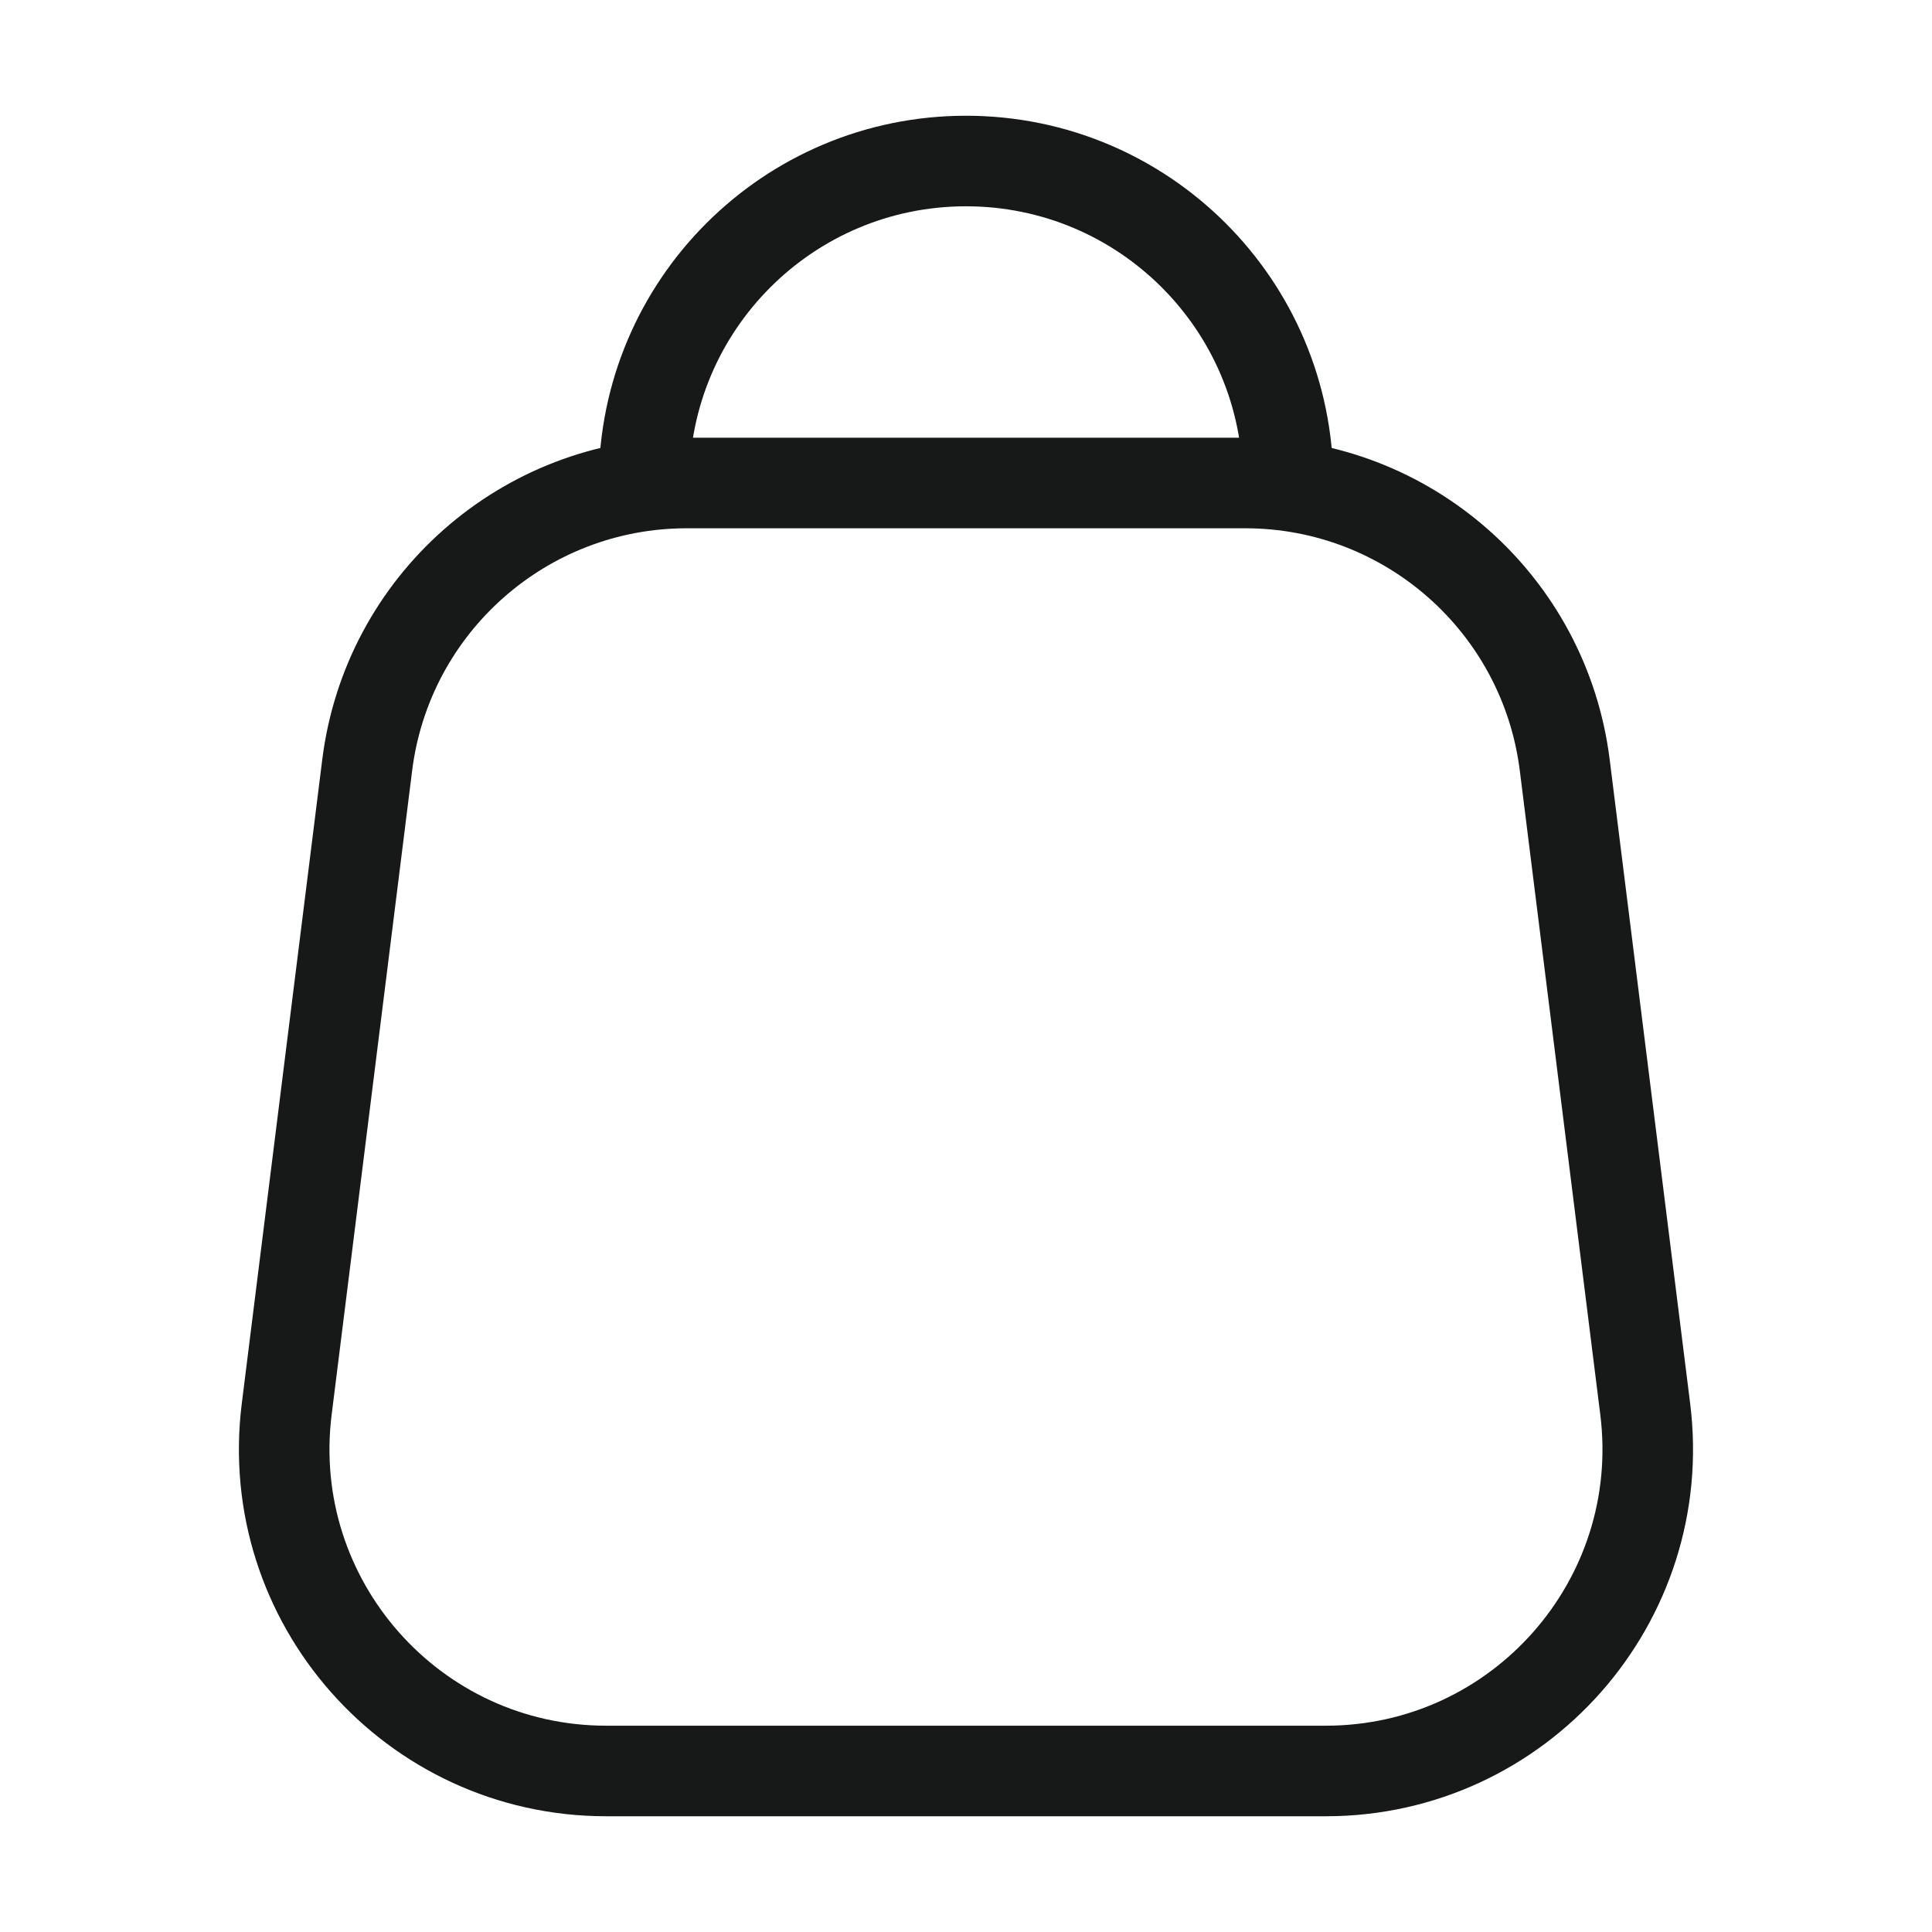
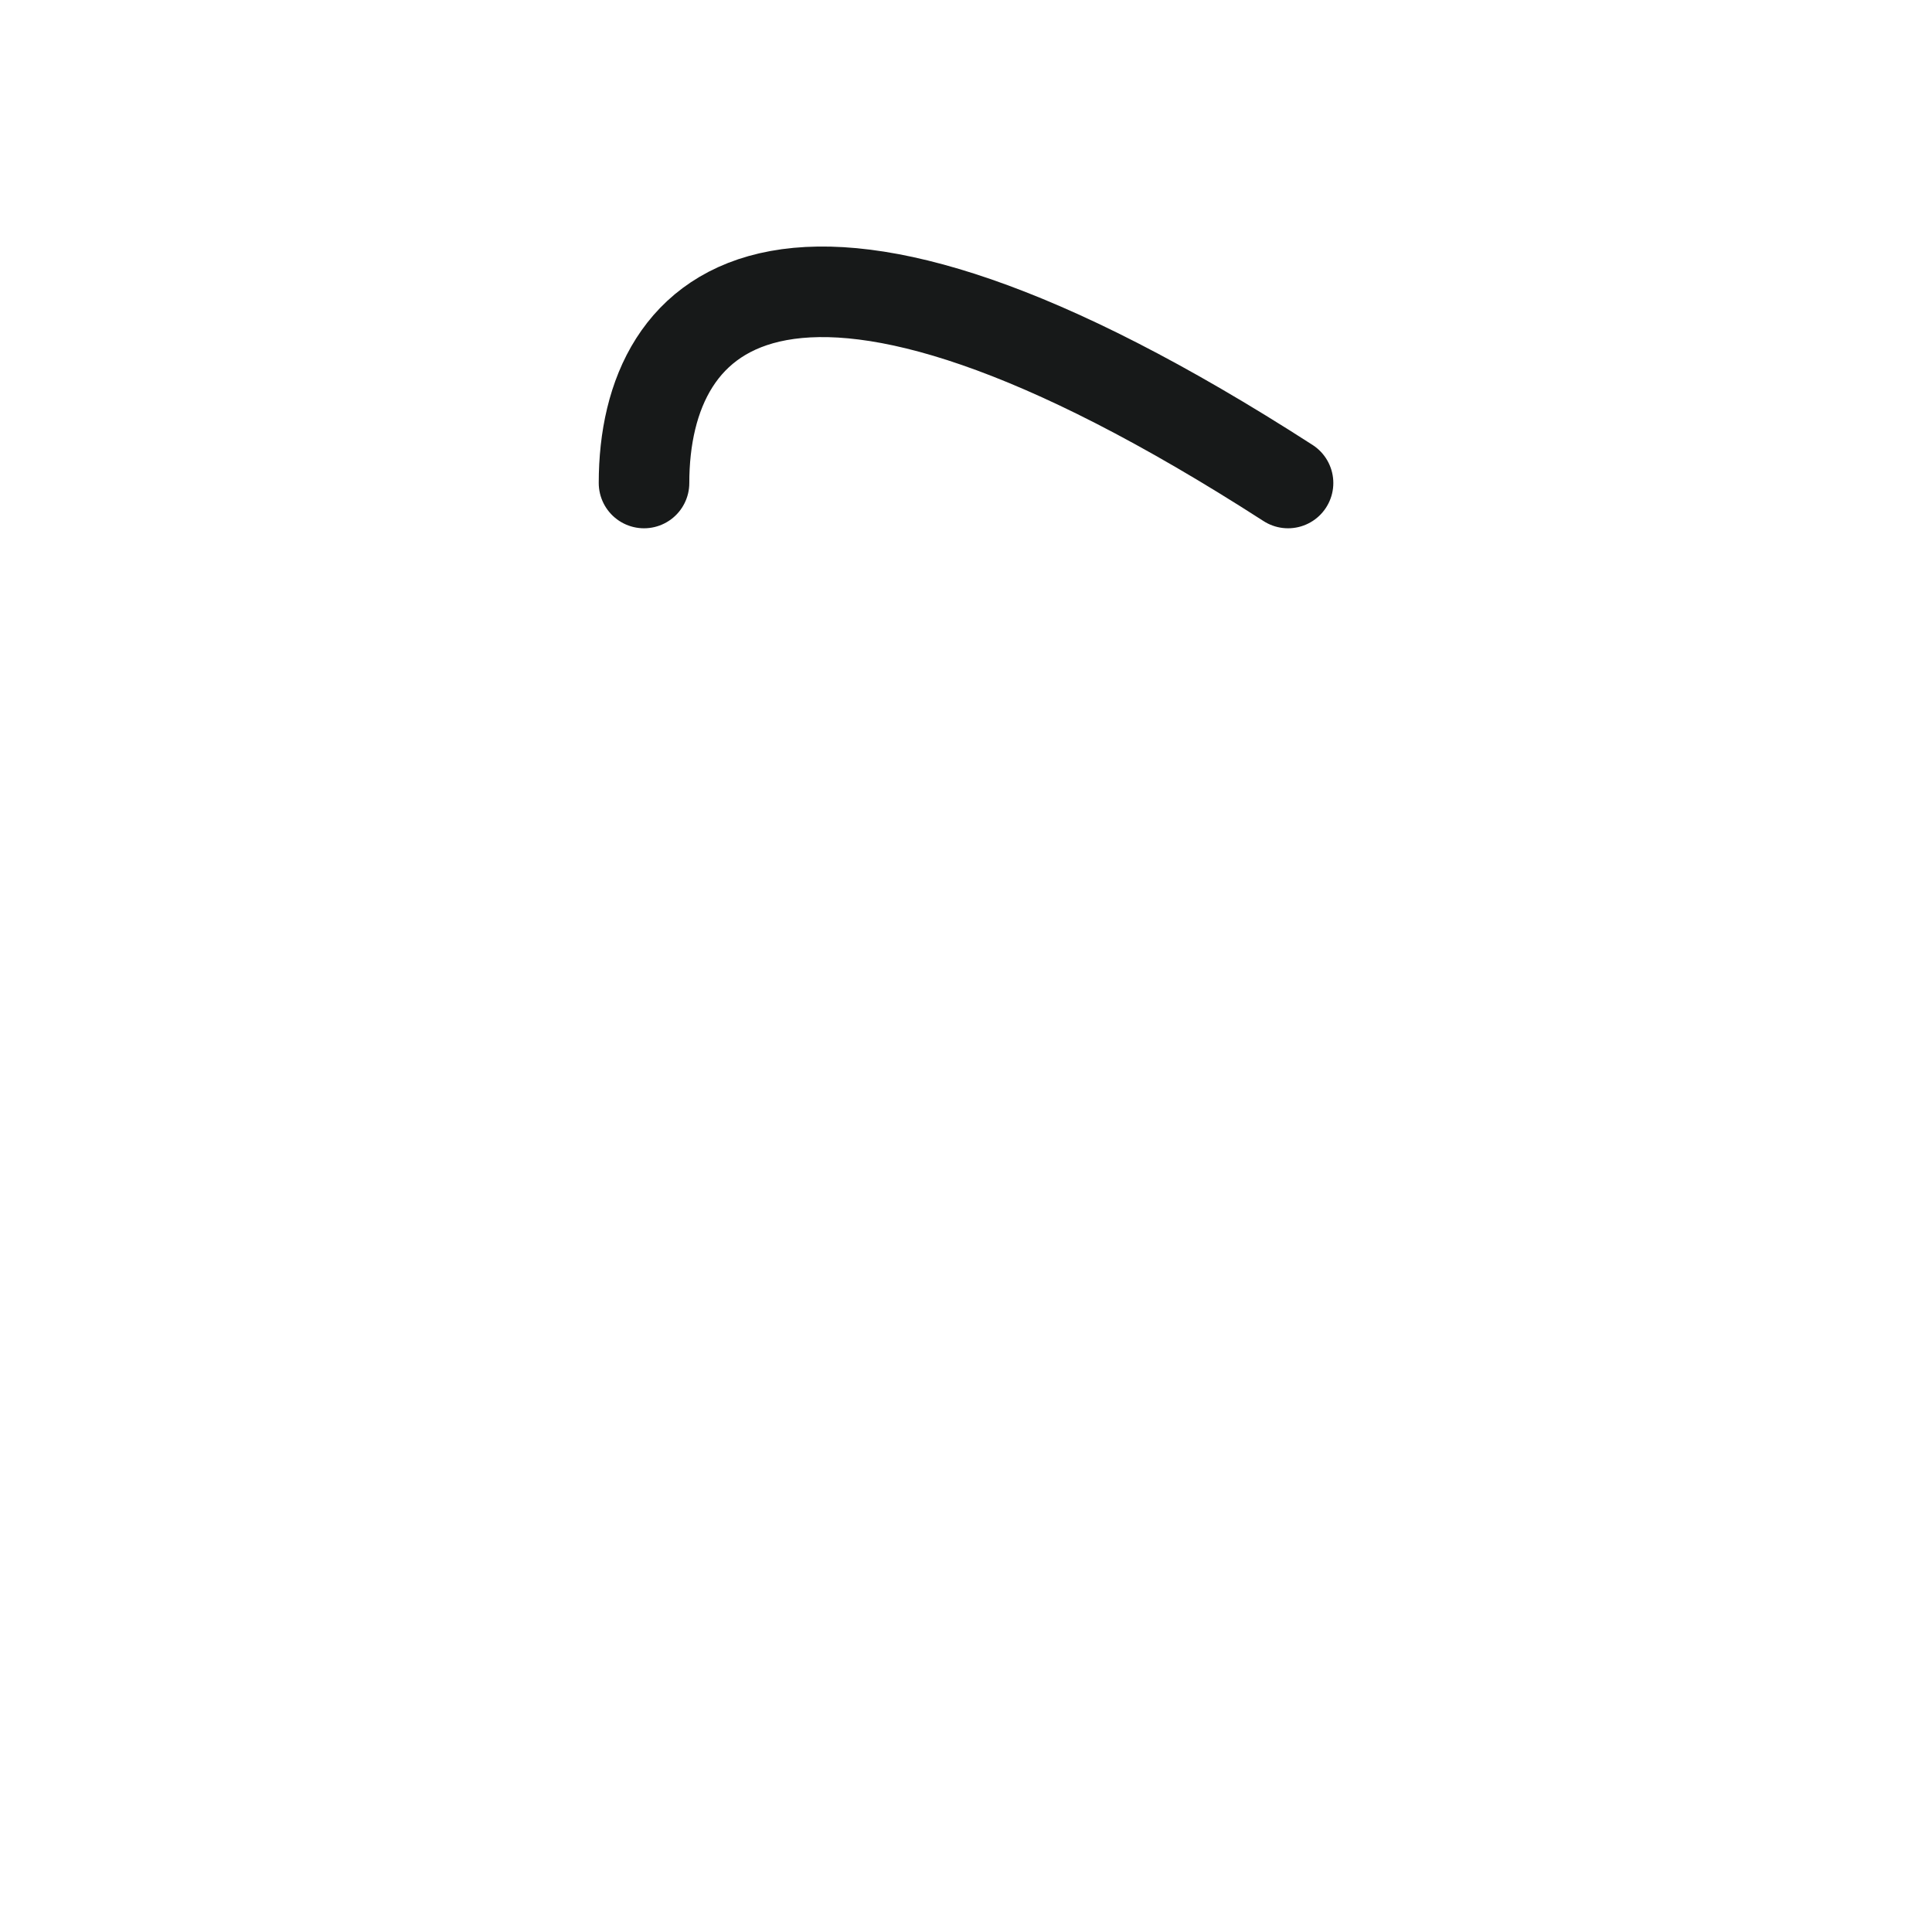
<svg xmlns="http://www.w3.org/2000/svg" width="32" height="32" viewBox="0 0 32 32" fill="none">
-   <path d="M21.334 8C21.334 5.054 18.946 2.667 16 2.667C13.055 2.667 10.667 5.054 10.667 8" stroke="#171919" stroke-width="1.5" stroke-linecap="round" stroke-linejoin="round" />
-   <path d="M6.082 12.672C6.416 10.003 8.685 8 11.374 8H20.625C23.314 8 25.583 10.003 25.917 12.672L27.25 23.338C27.648 26.522 25.166 29.333 21.958 29.333H10.041C6.833 29.333 4.351 26.522 4.749 23.338L6.082 12.672Z" stroke="#171919" stroke-width="1.5" stroke-linejoin="round" />
+   <path d="M21.334 8C13.055 2.667 10.667 5.054 10.667 8" stroke="#171919" stroke-width="1.5" stroke-linecap="round" stroke-linejoin="round" />
</svg>